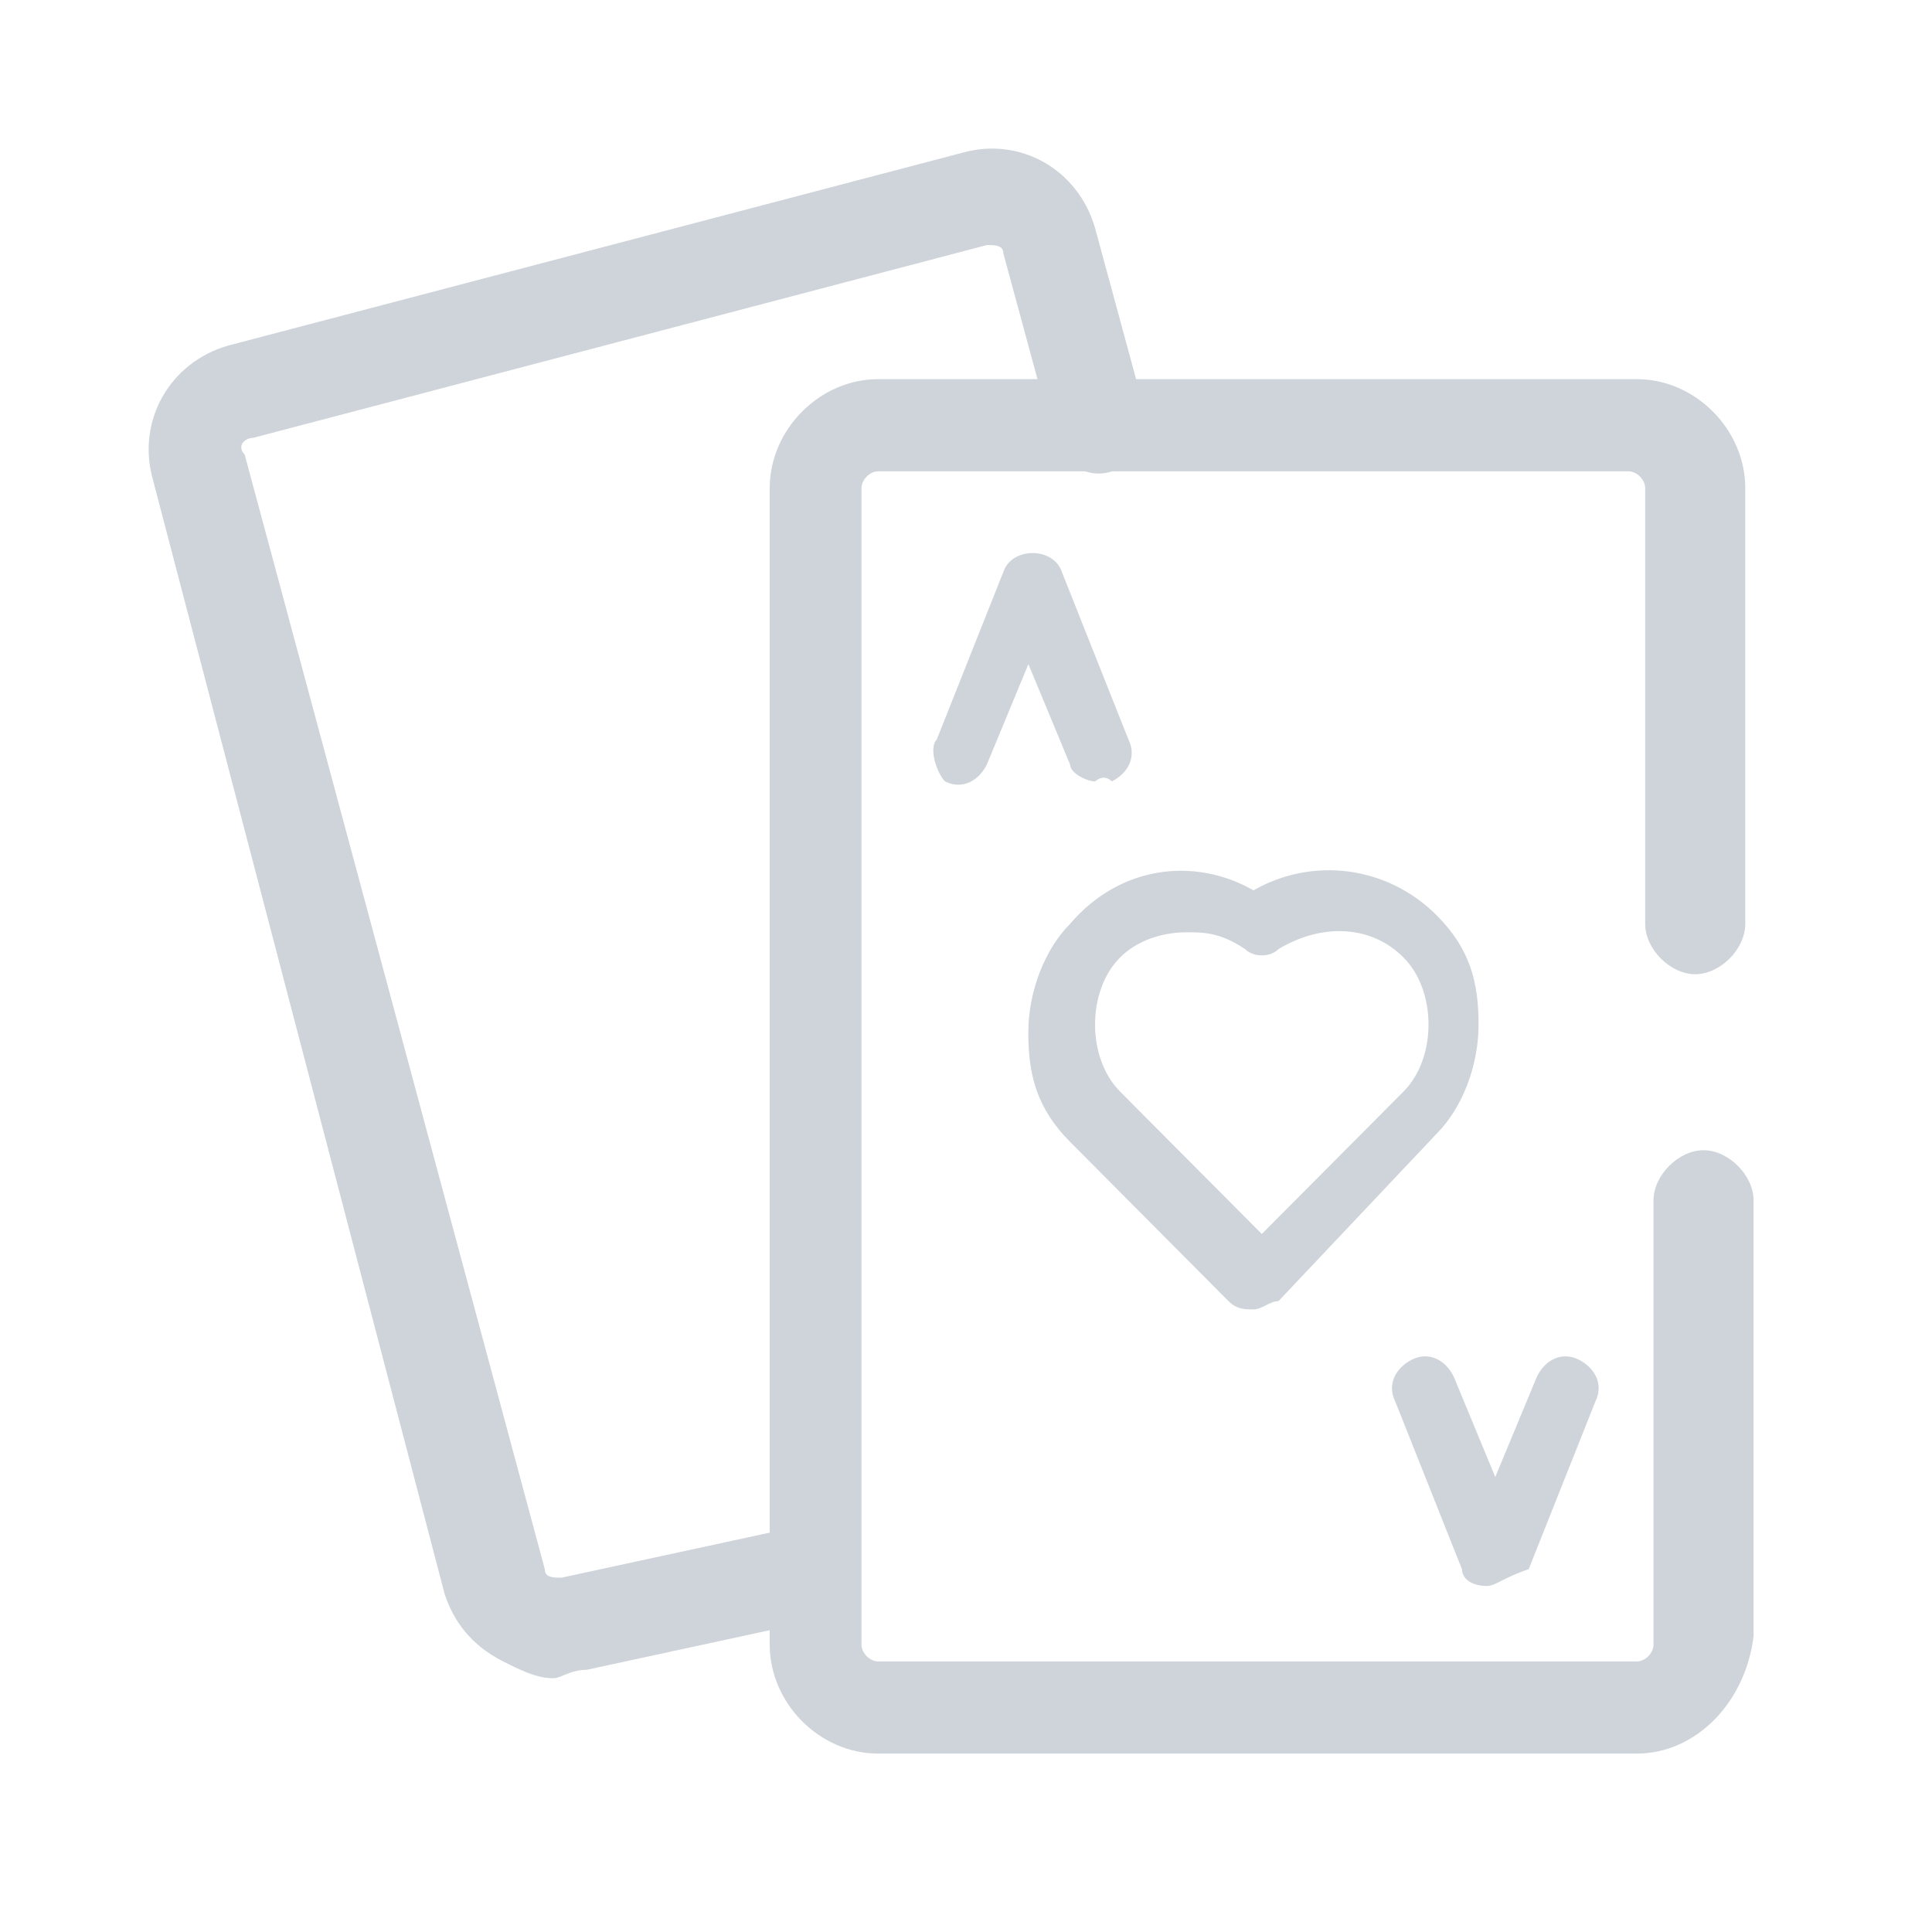
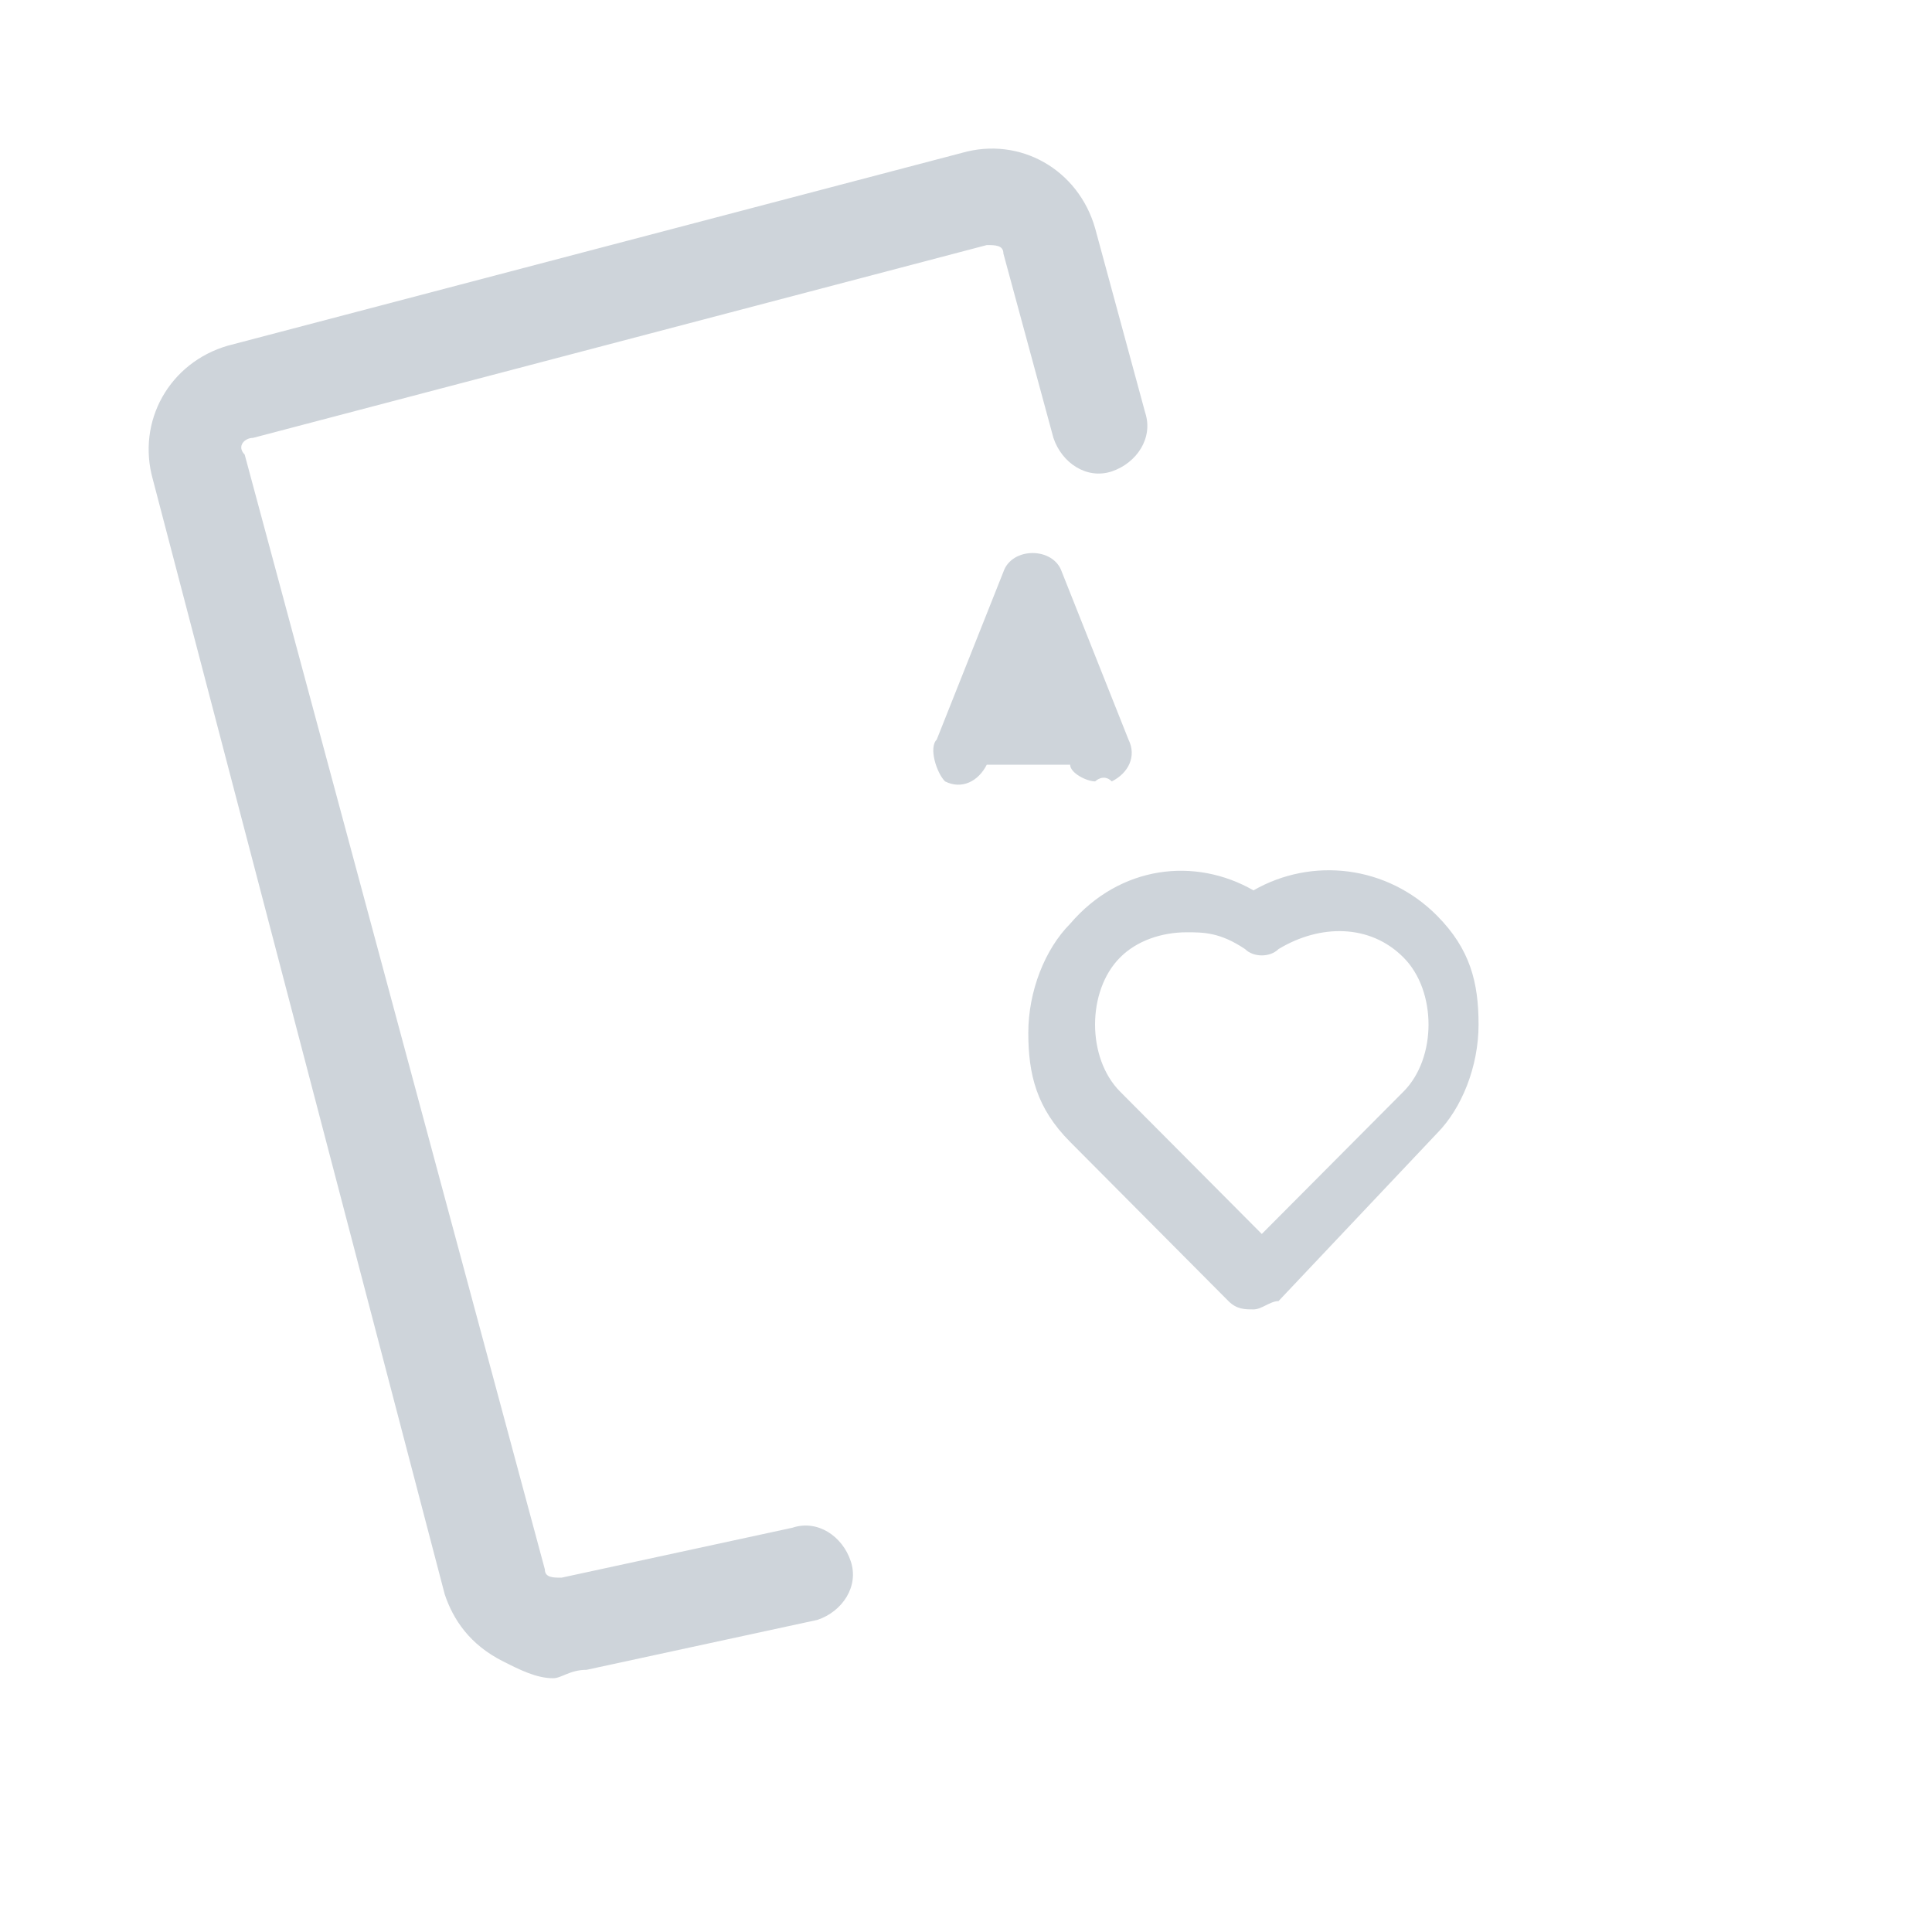
<svg xmlns="http://www.w3.org/2000/svg" width="20" height="20" viewBox="0 0 20 20" fill="none">
  <path d="M5.726 17.373C5.554 17.373 5.381 17.286 5.209 17.199C4.863 17.026 4.691 16.765 4.604 16.505L1.583 4.966C1.411 4.359 1.756 3.752 2.36 3.578L9.956 1.583C10.56 1.409 11.164 1.756 11.337 2.364L11.855 4.272C11.941 4.533 11.768 4.793 11.509 4.88C11.25 4.966 10.992 4.793 10.905 4.533L10.387 2.624C10.387 2.537 10.301 2.537 10.215 2.537L2.619 4.533C2.533 4.533 2.447 4.619 2.533 4.706L5.64 16.245C5.64 16.332 5.726 16.332 5.813 16.332L8.203 15.815C8.462 15.728 8.721 15.901 8.807 16.162C8.894 16.422 8.721 16.682 8.462 16.769L6.072 17.286C5.899 17.286 5.813 17.373 5.726 17.373Z" fill="#CED4DA" />
-   <path d="M16.945 18.153H9.09C8.486 18.153 7.968 17.633 7.968 17.026V5.053C7.968 4.446 8.486 3.925 9.09 3.925H16.945C17.549 3.925 18.067 4.446 18.067 5.053V9.564C18.067 9.825 17.808 10.085 17.549 10.085C17.29 10.085 17.031 9.825 17.031 9.564V5.053C17.031 4.966 16.945 4.879 16.858 4.879H9.09C9.004 4.879 8.918 4.966 8.918 5.053V17.026C8.918 17.112 9.004 17.199 9.09 17.199H16.945C17.031 17.199 17.117 17.112 17.117 17.026V12.427C17.117 12.167 17.376 11.907 17.635 11.907C17.894 11.907 18.153 12.167 18.153 12.427V16.939C18.067 17.633 17.549 18.153 16.945 18.153Z" fill="#CED4DA" />
-   <path d="M11.337 8.089C11.25 8.089 11.078 8.003 11.078 7.916L10.646 6.875L10.215 7.916C10.128 8.089 9.956 8.176 9.783 8.089C9.697 8.003 9.611 7.742 9.697 7.656L10.387 5.92C10.474 5.66 10.905 5.66 10.992 5.92L11.682 7.656C11.768 7.829 11.682 8.003 11.509 8.089C11.423 8.003 11.337 8.089 11.337 8.089Z" fill="#CED4DA" />
-   <path d="M15.393 16.418C15.22 16.418 15.134 16.331 15.134 16.244L14.444 14.509C14.357 14.335 14.444 14.162 14.616 14.075C14.789 13.988 14.962 14.075 15.048 14.249L15.479 15.29L15.911 14.249C15.997 14.075 16.17 13.988 16.343 14.075C16.515 14.162 16.602 14.335 16.515 14.509L15.825 16.244C15.566 16.331 15.479 16.418 15.393 16.418Z" fill="#CED4DA" />
+   <path d="M11.337 8.089C11.25 8.089 11.078 8.003 11.078 7.916L10.215 7.916C10.128 8.089 9.956 8.176 9.783 8.089C9.697 8.003 9.611 7.742 9.697 7.656L10.387 5.92C10.474 5.66 10.905 5.66 10.992 5.92L11.682 7.656C11.768 7.829 11.682 8.003 11.509 8.089C11.423 8.003 11.337 8.089 11.337 8.089Z" fill="#CED4DA" />
  <path d="M12.976 13.555C12.889 13.555 12.803 13.555 12.717 13.469L11.077 11.82C10.732 11.473 10.645 11.126 10.645 10.692C10.645 10.259 10.818 9.825 11.077 9.564C11.595 8.957 12.371 8.87 12.976 9.217C13.58 8.87 14.357 8.957 14.875 9.478C15.22 9.825 15.306 10.172 15.306 10.606C15.306 11.039 15.133 11.473 14.875 11.733L13.235 13.469C13.148 13.469 13.062 13.555 12.976 13.555ZM12.285 9.651C12.026 9.651 11.767 9.738 11.595 9.912C11.422 10.085 11.336 10.345 11.336 10.606C11.336 10.866 11.422 11.126 11.595 11.3L13.062 12.774L14.529 11.3C14.702 11.126 14.788 10.866 14.788 10.606C14.788 10.345 14.702 10.085 14.529 9.912C14.184 9.564 13.666 9.564 13.235 9.825C13.148 9.912 12.976 9.912 12.889 9.825C12.63 9.651 12.458 9.651 12.285 9.651Z" fill="#CED4DA" />
</svg>